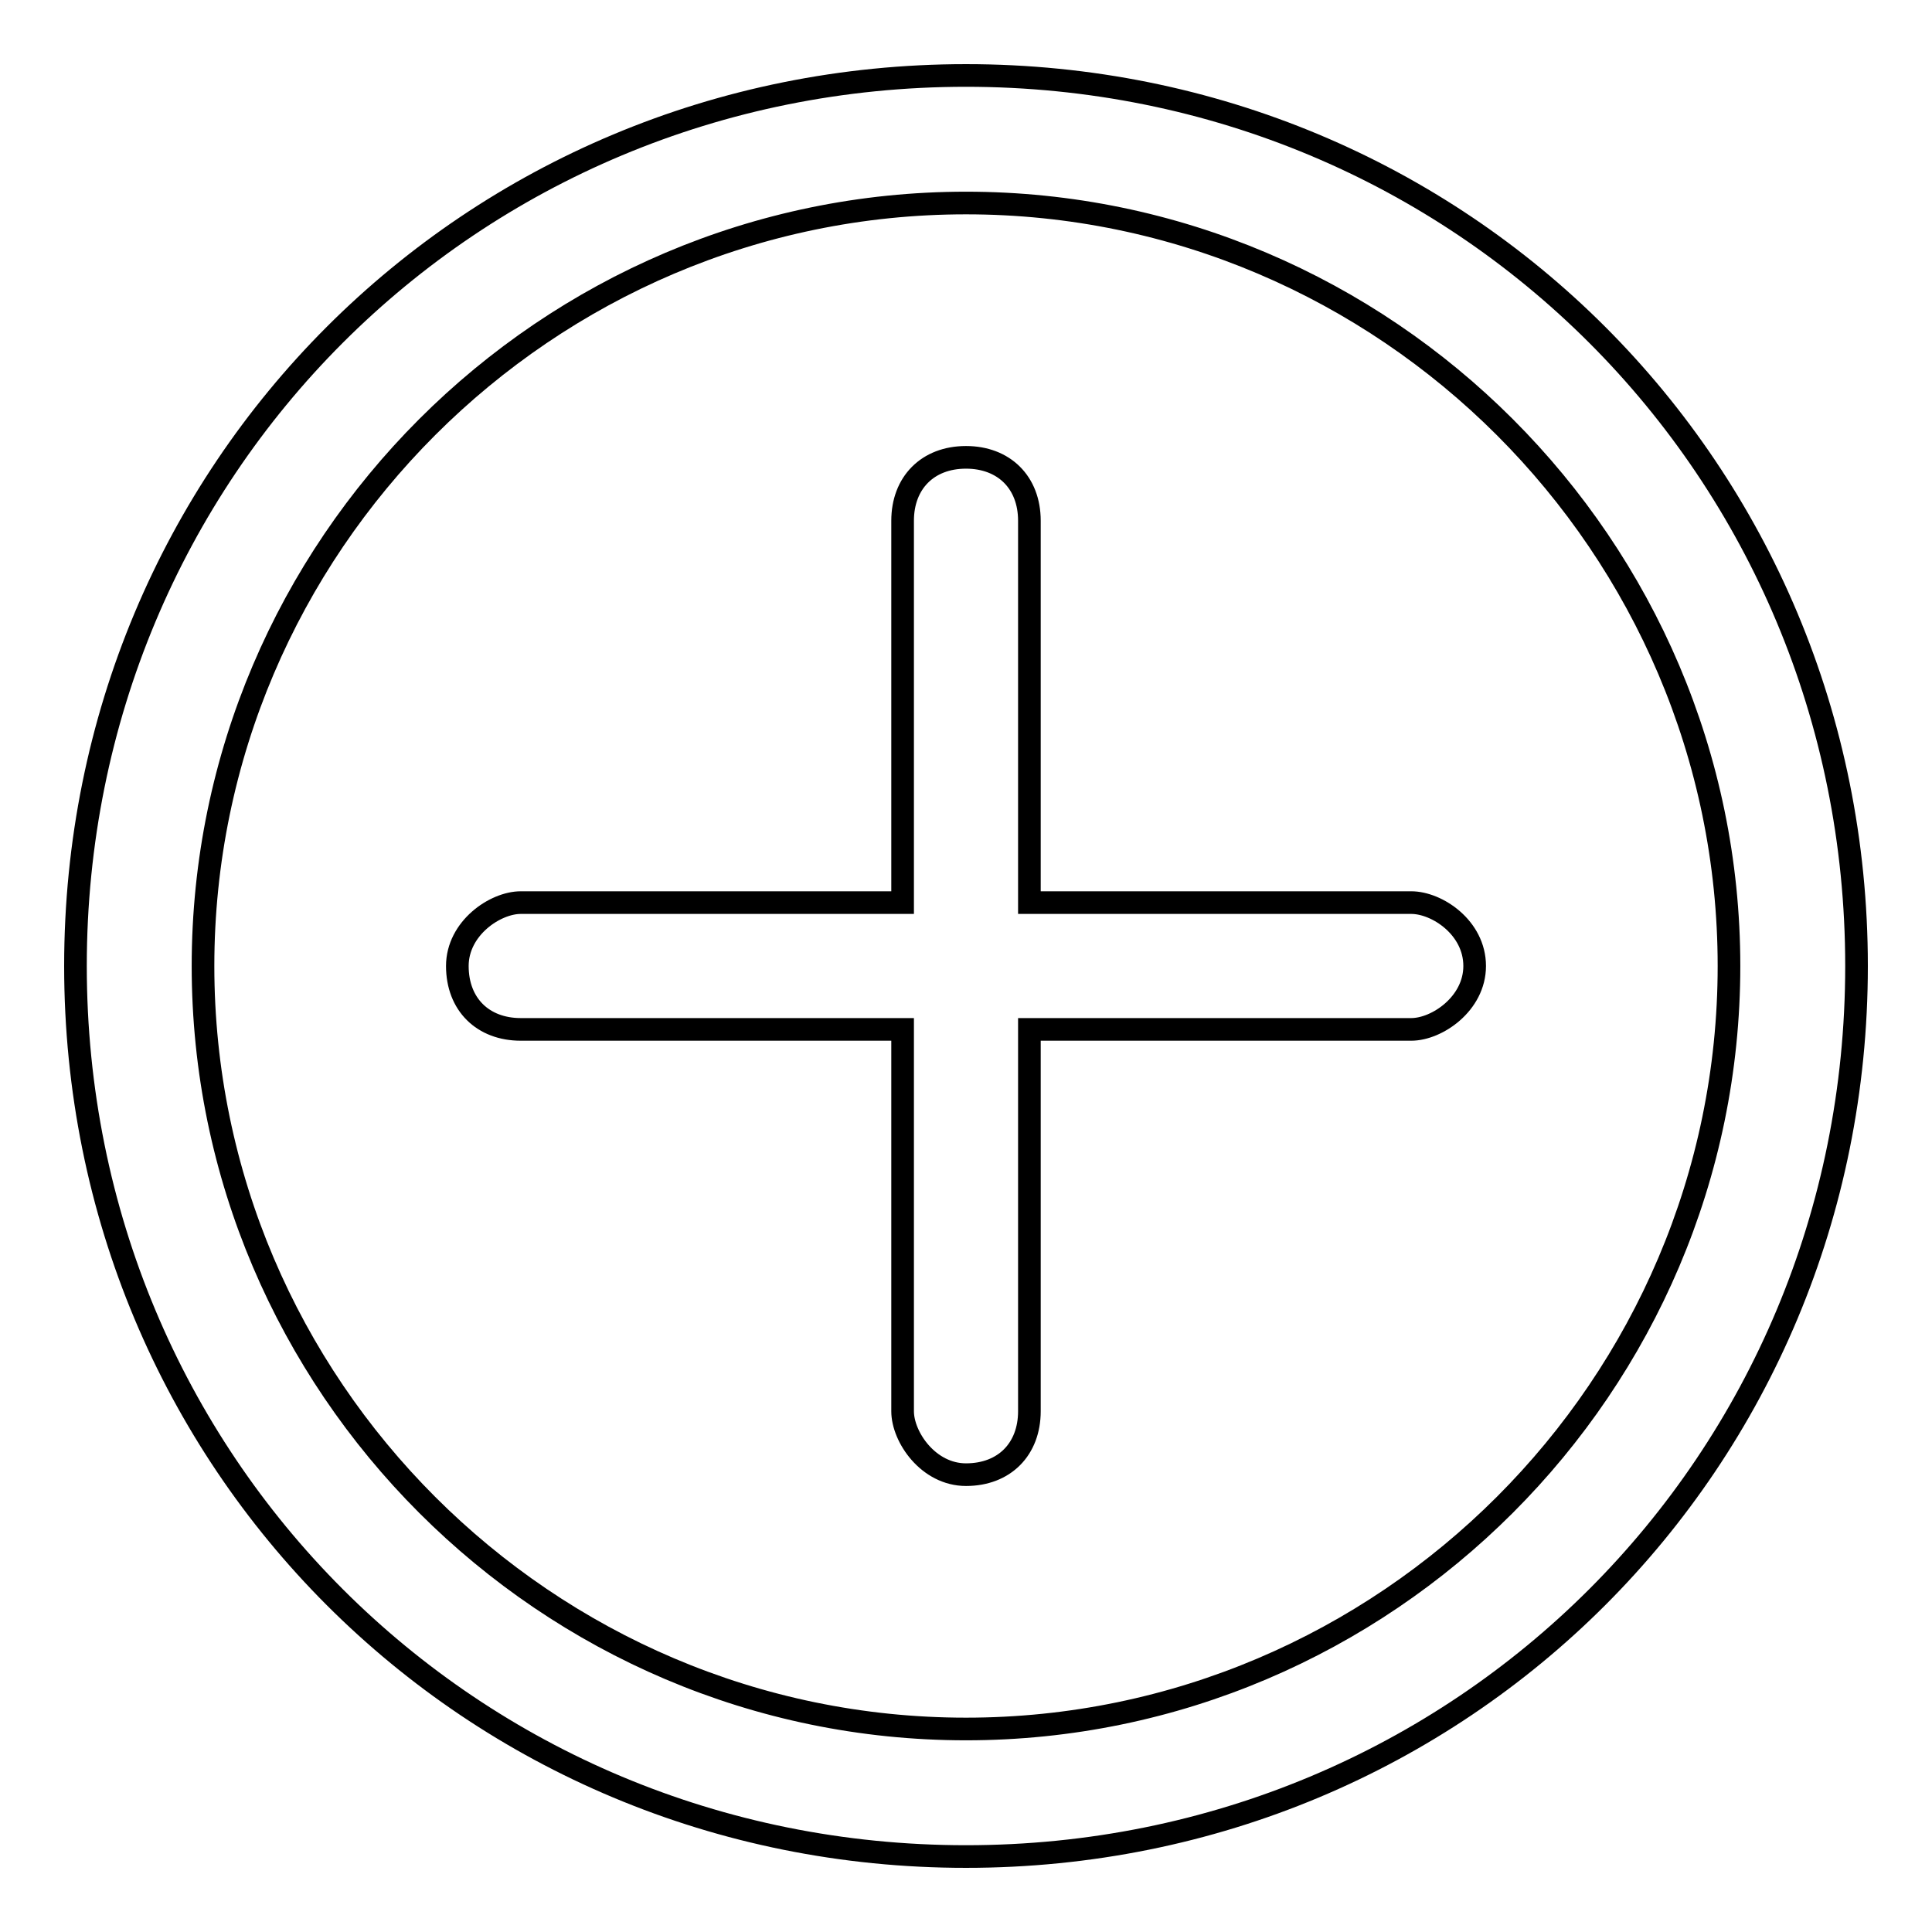
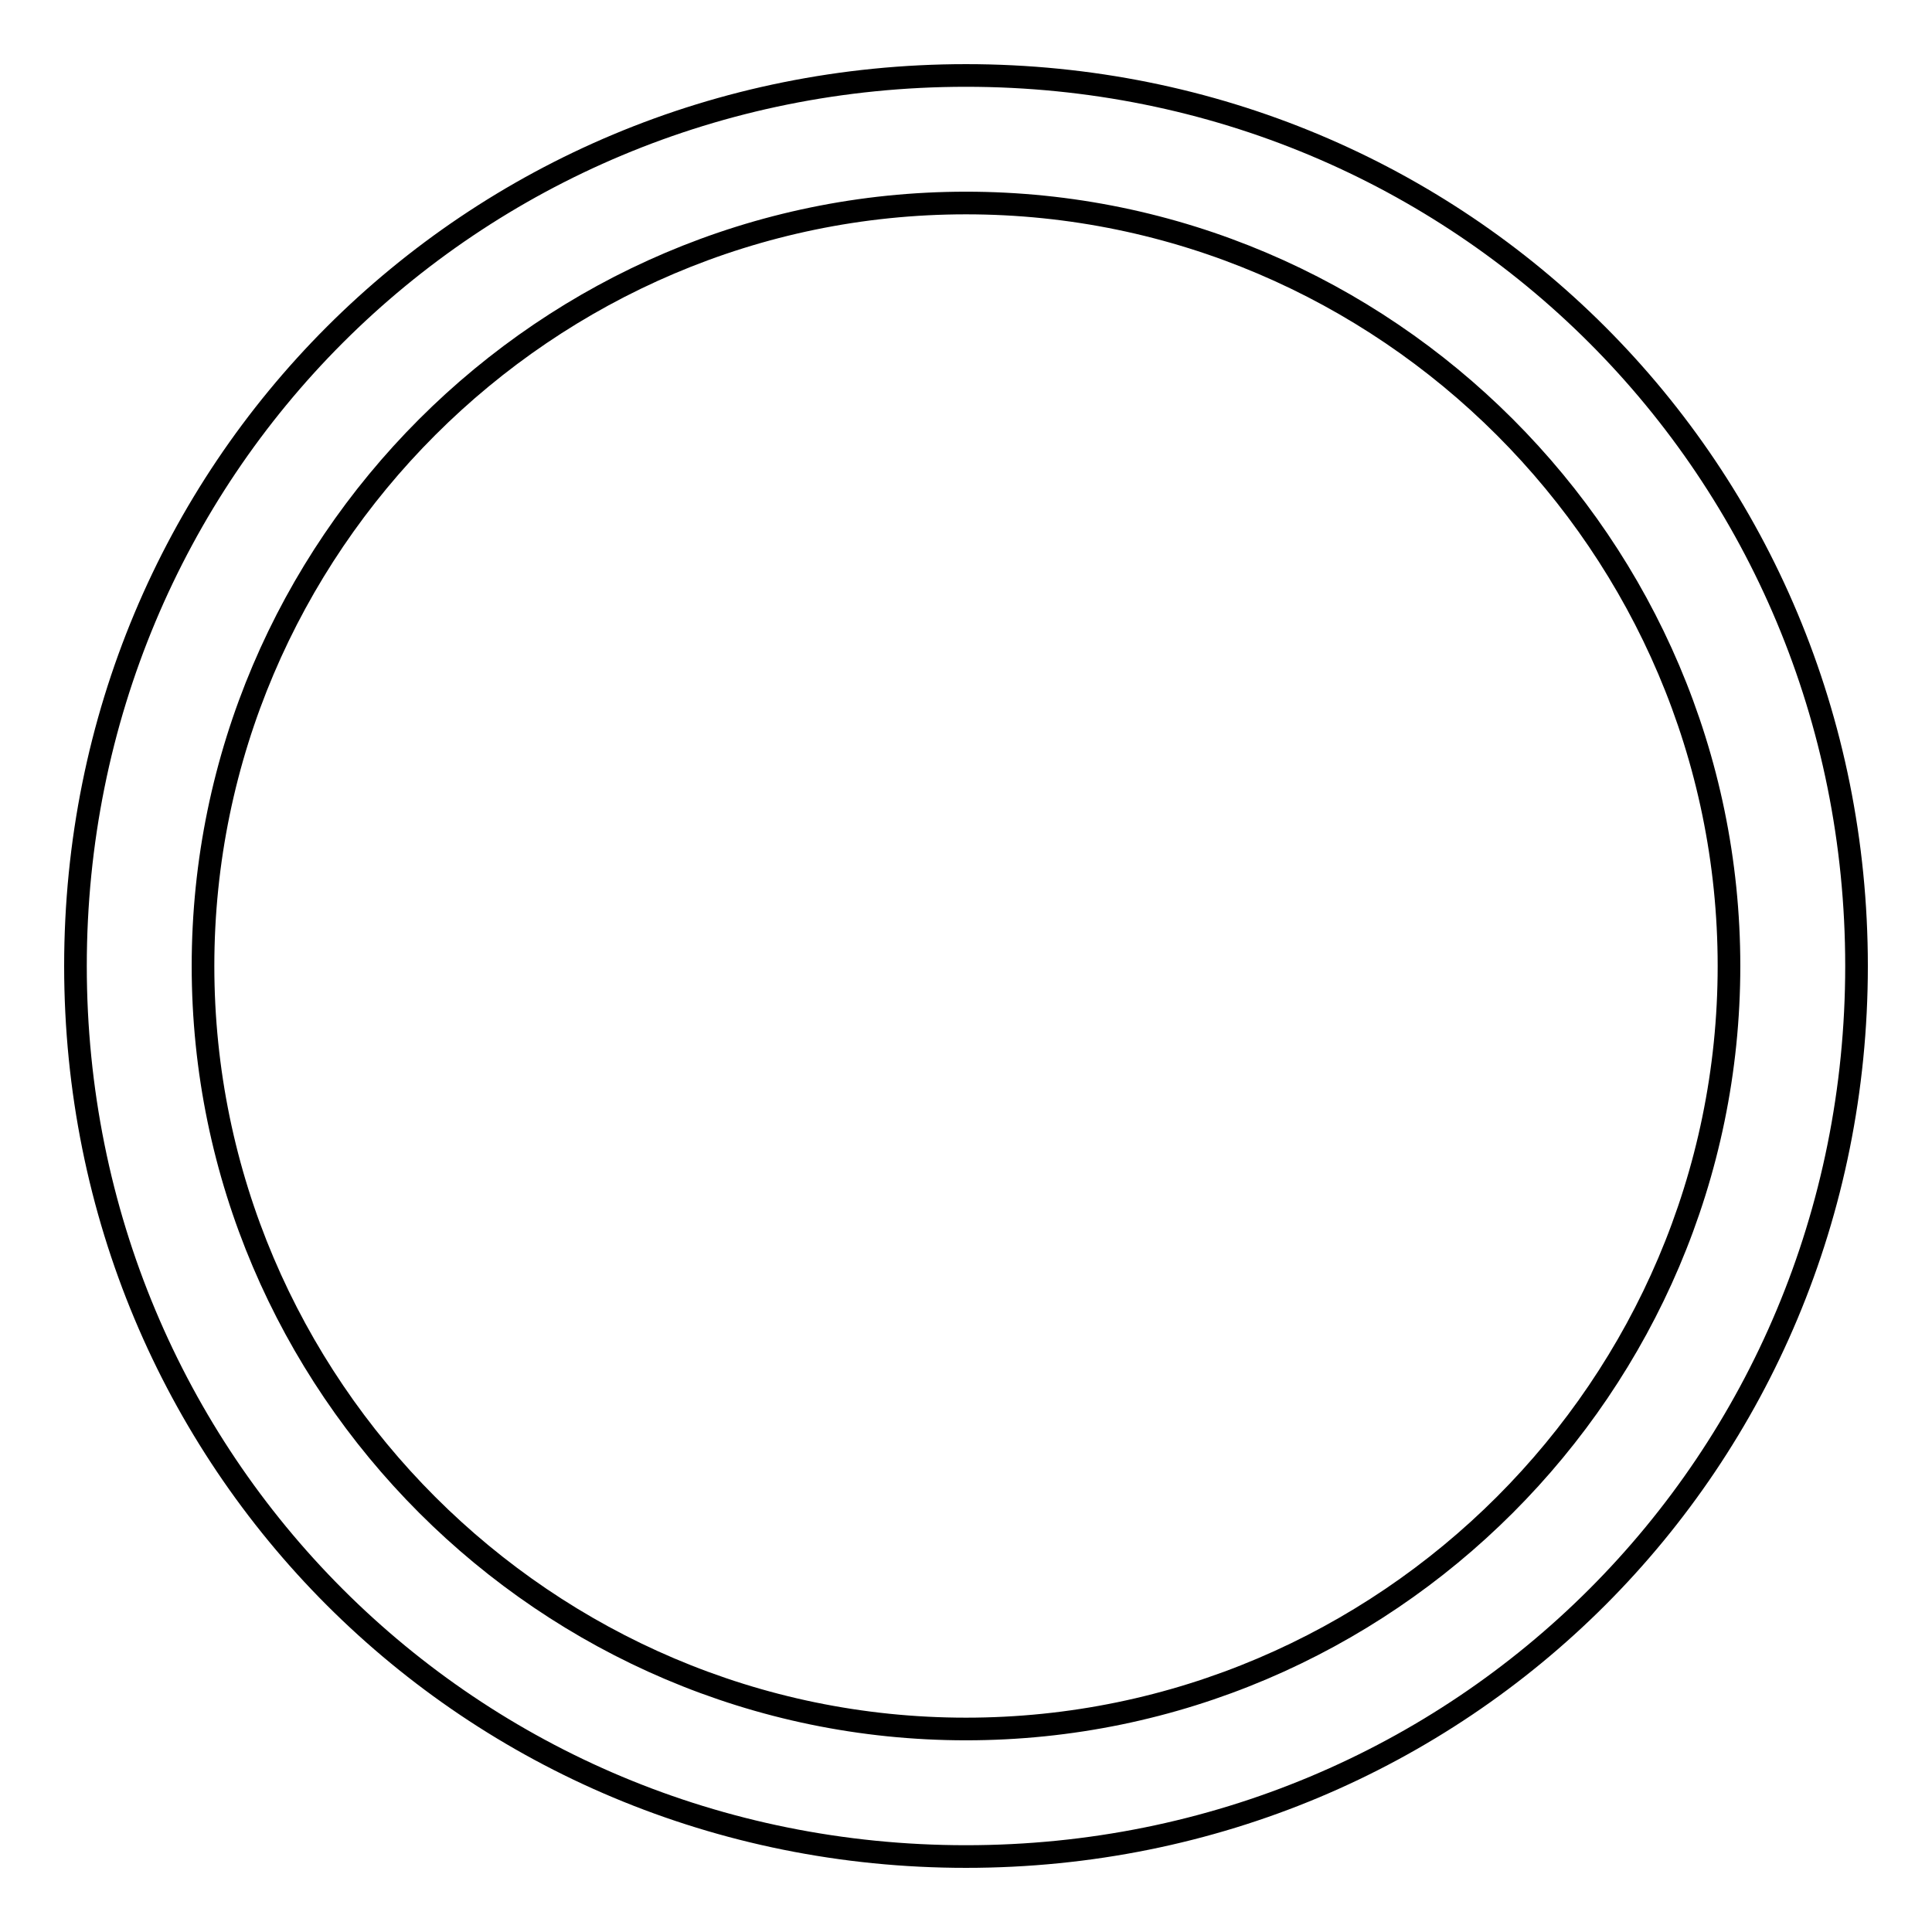
<svg xmlns="http://www.w3.org/2000/svg" version="1.1" x="0px" y="0px" viewBox="0 0 256 256" enable-background="new 0 0 256 256" xml:space="preserve">
  <g>
    <path stroke-width="3" fill-opacity="0" stroke="#000000" d="M229.1,128c0,55.6-45.5,101.1-101.1,101.1c-55.6,0-101.1-45.5-101.1-101.1C26.9,72.4,72.4,26.9,128,26.9 C183.6,26.9,229.1,72.4,229.1,128 M246,128c0-65.7-52.3-118-118-118C62.3,10,10,62.3,10,128c0,65.7,52.3,118,118,118 C193.7,246,246,193.7,246,128z" />
-     <path stroke-width="3" fill-opacity="0" stroke="#000000" d="M187,119.6h-50.6V69c0-5.1-3.4-8.4-8.4-8.4c-5.1,0-8.4,3.4-8.4,8.4v50.6H69c-3.4,0-8.4,3.4-8.4,8.4 c0,5.1,3.4,8.4,8.4,8.4h50.6V187c0,3.4,3.4,8.4,8.4,8.4c5.1,0,8.4-3.4,8.4-8.4v-50.6H187c3.4,0,8.4-3.4,8.4-8.4 C195.4,122.9,190.4,119.6,187,119.6z" />
  </g>
</svg>